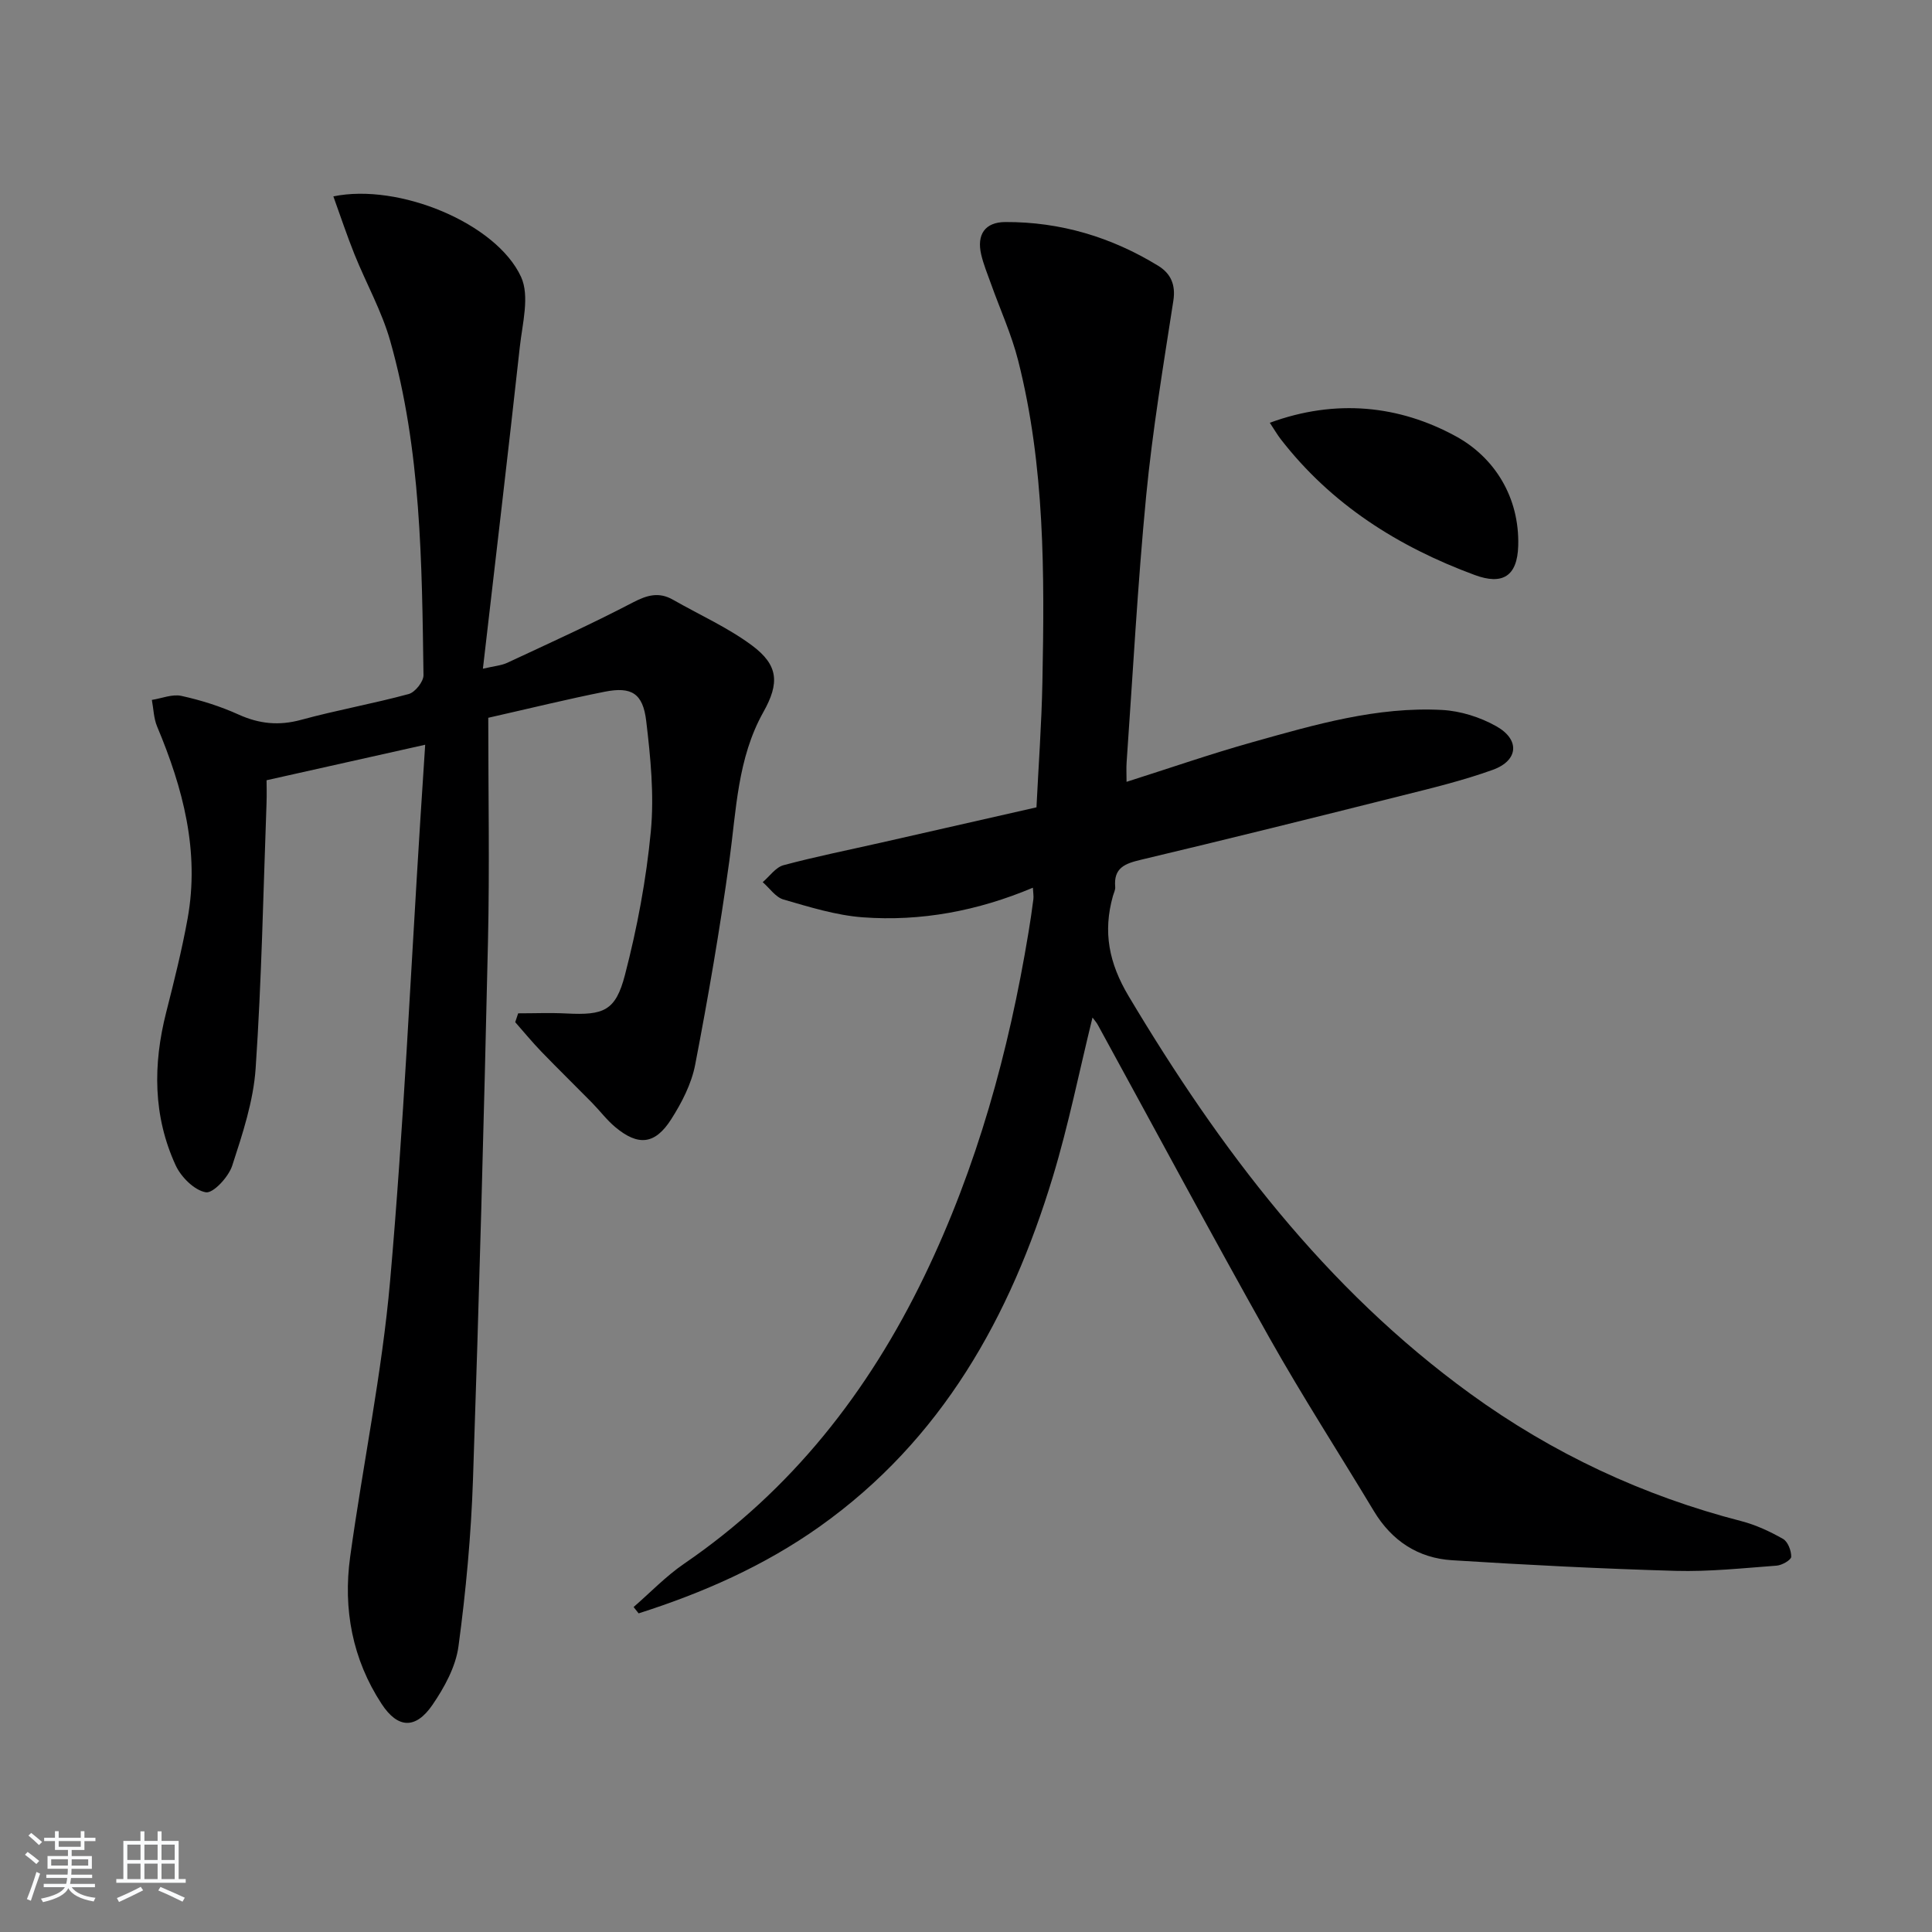
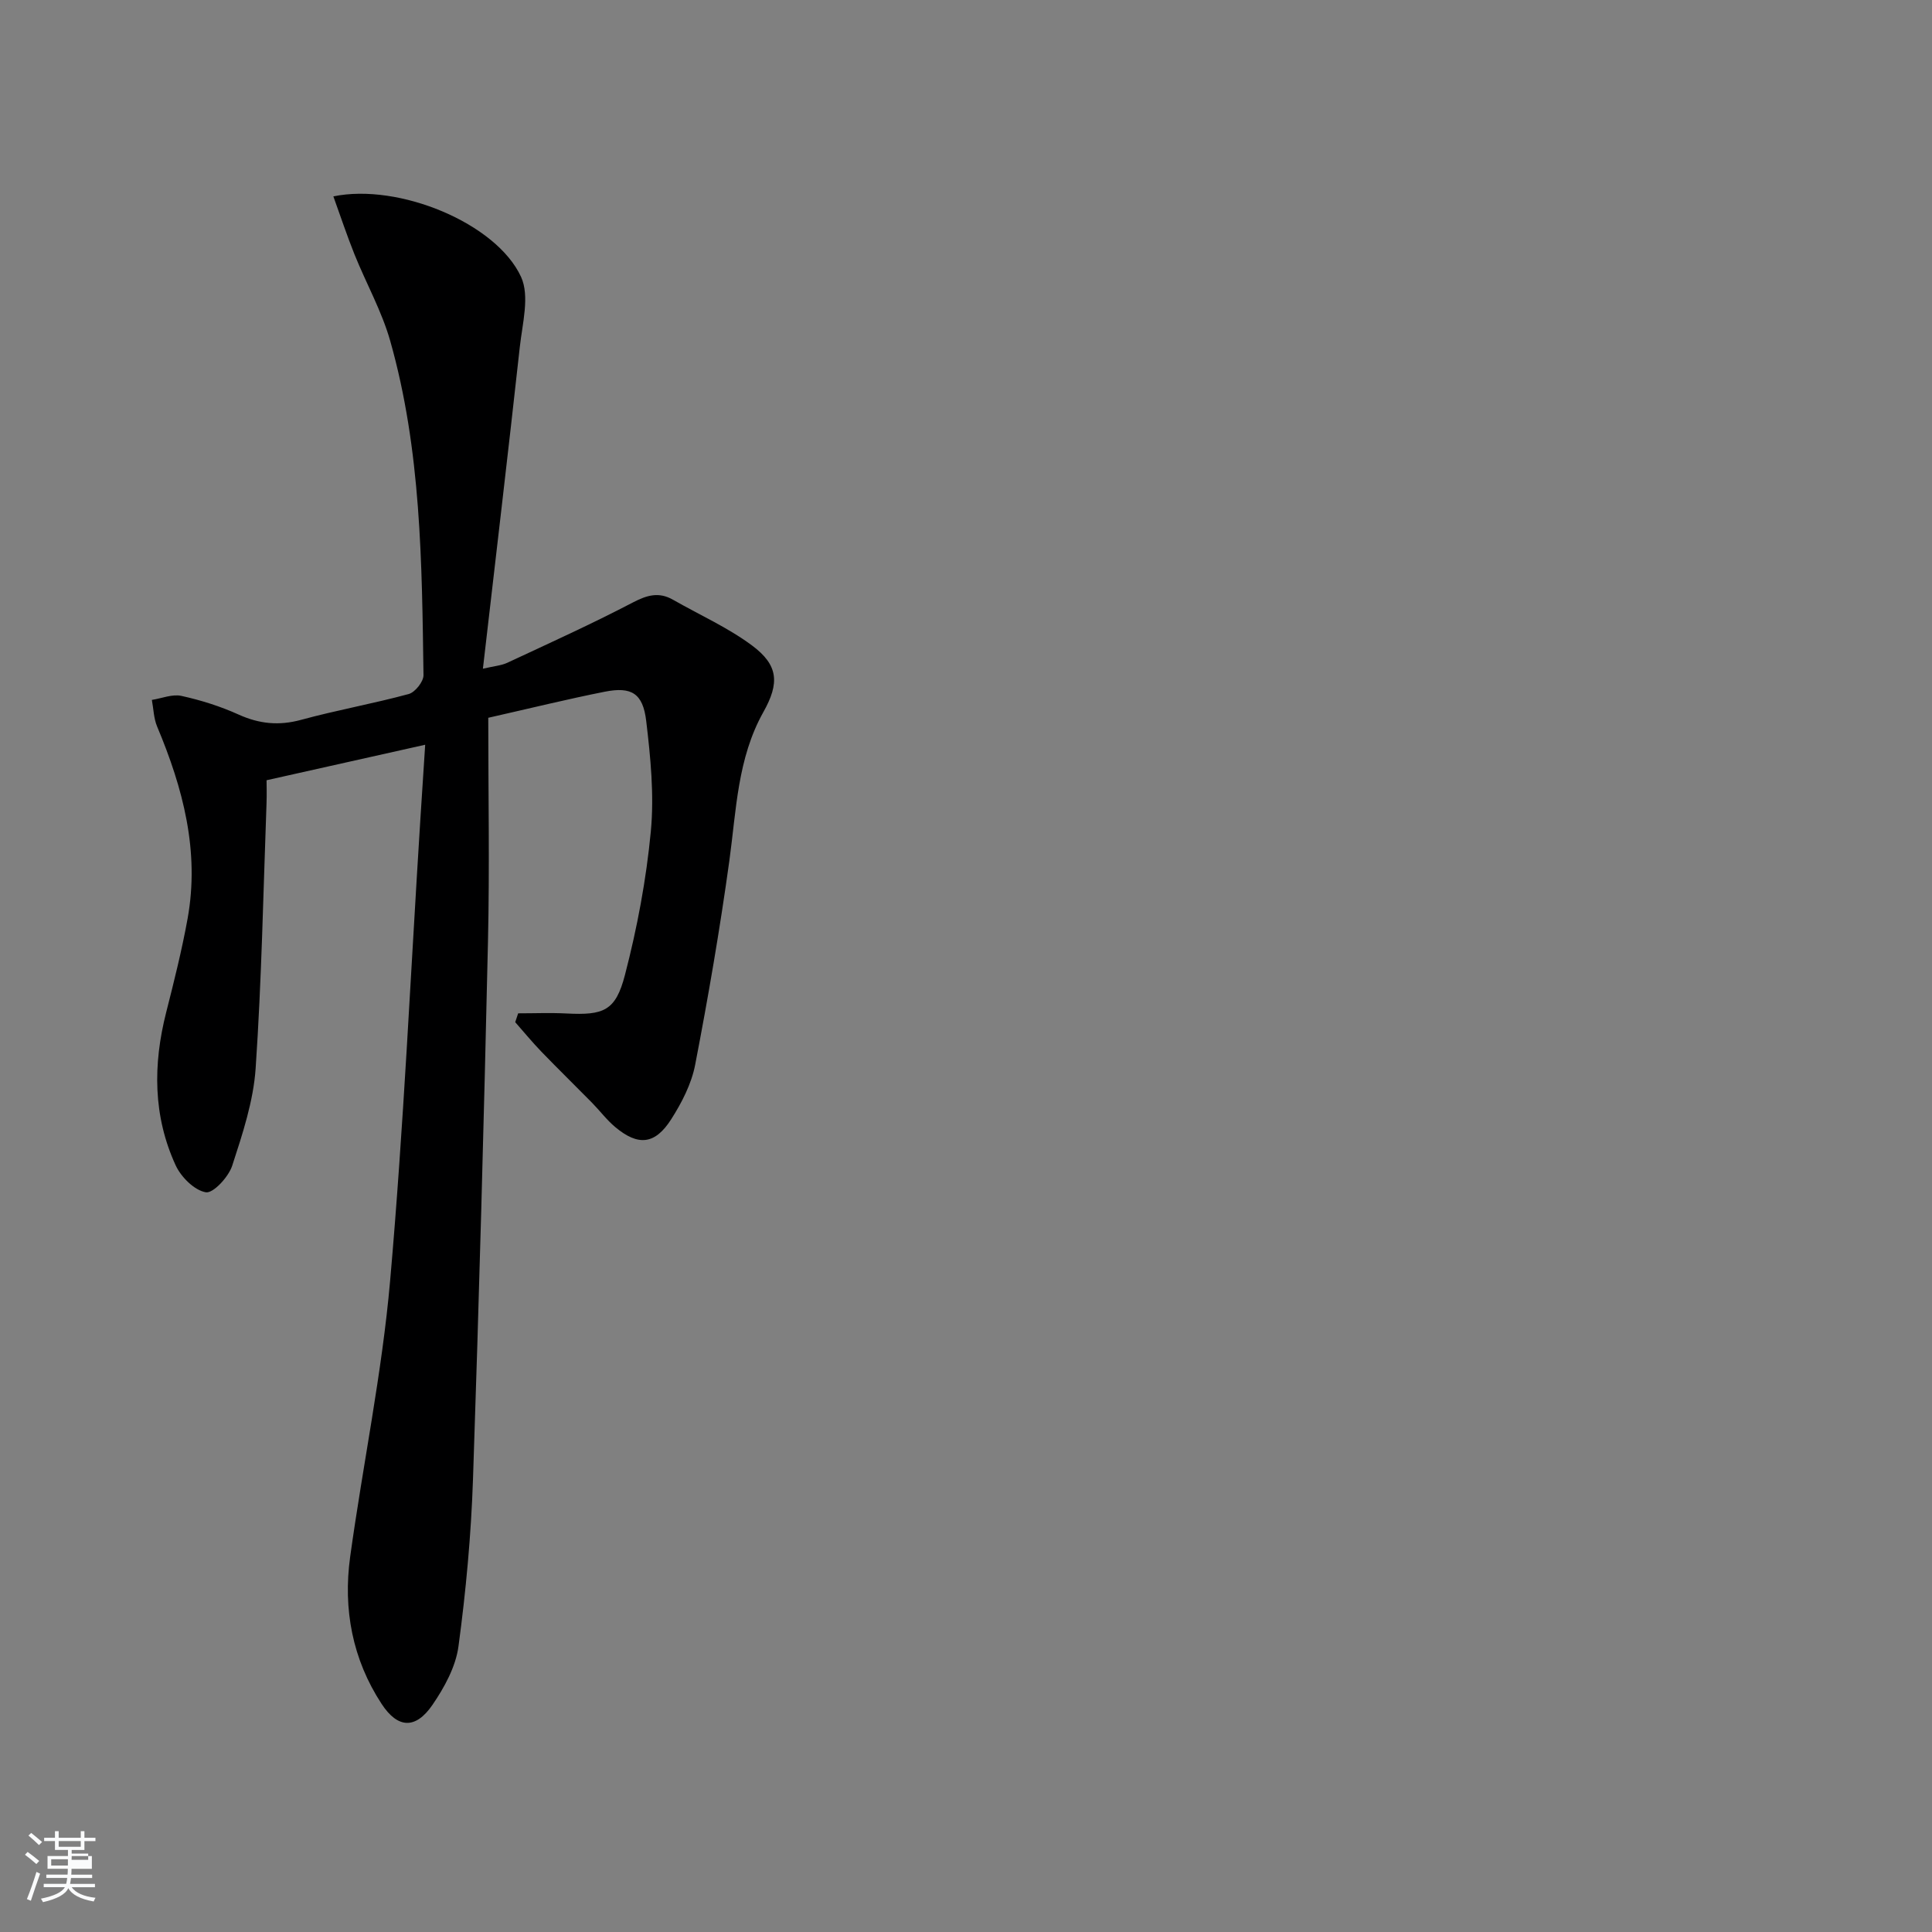
<svg xmlns="http://www.w3.org/2000/svg" enable-background="new 0 0 400 400" viewBox="0 0 400 400">
  <rect x="0" y="0" width="400" height="400" fill="#808080" stroke="none" />
-   <path d="m5.17 384 .55-.58c.85.61 1.65 1.24 2.4 1.87l-.59.64c-.83-.73-1.62-1.38-2.36-1.93m1.22 9.53-.82-.34c.71-1.76 1.37-3.64 1.98-5.63.24.13.5.25.76.36-.6 1.67-1.24 3.54-1.92 5.61m-.5-13.5.57-.54c.56.44 1.31 1.06 2.26 1.87l-.65.64c-.67-.66-1.4-1.32-2.18-1.97m3.25.46h2.24v-1.36h.77v1.36h4.57v-1.36h.76v1.36h2.28v.69h-2.28v1.84h-2.64v1.26h4.18v2.64h-4.21c0 .45-.02.86-.05 1.21h4.32v.69h-4.38c-.04.34-.1.75-.19 1.22h5.15v.69h-4.82c.87 1.19 2.51 1.92 4.93 2.19-.17.31-.3.57-.37.76-2.77-.49-4.52-1.41-5.26-2.76-.56 1.26-2.3 2.23-5.24 2.9-.12-.24-.26-.48-.43-.72 2.73-.55 4.38-1.34 4.96-2.38h-4.38v-.69h4.65c.1-.38.17-.79.21-1.22h-4.32v-.69h4.4c.03-.34.05-.75.05-1.21h-4.2v-2.64h4.23v-1.26h-2.69v-1.84h-2.24zm1.46 4.46v1.29h3.45c.01-.4.02-.57.01-.53v-.32-.45h-3.46zm1.55-2.59h4.57v-1.19h-4.57zm6.11 2.59h-3.42v.77c-.01.19-.01.37-.02.53h3.44z" fill="#fafbfc" />
-   <path d="m32.63 379.16h.82v1.98h3.54v7.89h1.46v.78h-14.37v-.78h1.46v-7.89h3.54v-1.98h.82v1.98h2.73zm-3.49 11.48.5.73c-1.61.82-3.28 1.63-5 2.42-.13-.27-.28-.55-.44-.82 1.75-.73 3.4-1.5 4.94-2.33m-2.78-5.55h2.73v-3.18h-2.73zm0 3.95h2.73v-3.2h-2.73zm3.54-3.95h2.73v-3.18h-2.73zm0 3.95h2.73v-3.2h-2.73zm7.89 4.68c-1.84-.92-3.51-1.7-5.02-2.32l.45-.73c1.89.8 3.57 1.55 5.04 2.23zm-1.62-11.81h-2.73v3.18h2.73zm-2.73 7.13h2.73v-3.2h-2.73z" fill="#fafbfc" />
+   <path d="m5.17 384 .55-.58c.85.61 1.65 1.24 2.4 1.87l-.59.64c-.83-.73-1.62-1.38-2.36-1.93m1.22 9.53-.82-.34c.71-1.76 1.37-3.64 1.98-5.63.24.13.5.25.76.36-.6 1.67-1.24 3.54-1.92 5.61m-.5-13.5.57-.54c.56.44 1.31 1.06 2.26 1.87l-.65.64c-.67-.66-1.4-1.32-2.18-1.97m3.25.46h2.24v-1.36h.77v1.36h4.57v-1.36h.76v1.36h2.28v.69h-2.28v1.84h-2.64v1.26h4.18v2.64h-4.21c0 .45-.02.86-.05 1.21h4.32v.69h-4.38c-.04.34-.1.75-.19 1.22h5.15v.69h-4.82c.87 1.19 2.51 1.92 4.93 2.19-.17.31-.3.57-.37.76-2.77-.49-4.52-1.41-5.26-2.76-.56 1.26-2.3 2.23-5.24 2.9-.12-.24-.26-.48-.43-.72 2.73-.55 4.38-1.34 4.96-2.38h-4.38v-.69h4.65c.1-.38.17-.79.21-1.22h-4.32v-.69h4.4c.03-.34.05-.75.05-1.21h-4.2v-2.64h4.23v-1.26h-2.69v-1.84h-2.24zm1.46 4.46v1.29h3.45c.01-.4.02-.57.01-.53v-.32-.45h-3.46zm1.55-2.59h4.57v-1.19h-4.57m6.11 2.59h-3.42v.77c-.01.19-.01.37-.02.53h3.44z" fill="#fafbfc" />
  <g fill="#000001">
-     <path d="m226.19 210.67c-2.76 11.22-4.96 22.25-8.21 32.97-8.78 28.97-22.99 54.49-48.34 72.46-11.46 8.12-24.13 13.69-37.42 17.93-.35-.44-.7-.88-1.04-1.31 3.48-3.02 6.71-6.41 10.49-8.99 22.17-15.17 38.11-35.53 49.69-59.48 10.92-22.59 17.51-46.53 21.58-71.21.38-2.29.72-4.58 1.01-6.88.08-.63-.05-1.29-.1-2.37-11.43 4.81-23.16 7.02-35.22 6.13-5.53-.41-11.02-2.13-16.4-3.68-1.65-.47-2.89-2.36-4.32-3.6 1.43-1.21 2.68-3.07 4.31-3.51 6.71-1.8 13.55-3.16 20.33-4.7 10.5-2.38 20.99-4.77 32.04-7.28.41-8.43 1.06-17.21 1.23-25.99.44-22.31.52-44.63-5.01-66.47-1.37-5.43-3.74-10.61-5.63-15.91-.72-2.02-1.56-4.03-2.04-6.11-.94-4.08.76-6.68 5-6.7 11.4-.05 21.98 3.12 31.67 9.07 2.54 1.56 3.64 3.86 3.12 7.22-2.08 13.44-4.32 26.88-5.63 40.41-1.77 18.37-2.75 36.81-4.05 55.22-.08 1.15-.01 2.31-.01 3.98 8.92-2.83 17.49-5.81 26.21-8.25 12.79-3.59 25.64-7.35 39.11-6.63 3.82.2 7.89 1.49 11.23 3.37 4.96 2.78 4.58 7.12-.74 9.03-6.22 2.24-12.7 3.8-19.13 5.41-17.87 4.49-35.75 8.94-53.68 13.2-3.28.78-5.7 1.64-5.35 5.61.06.62-.3 1.29-.48 1.93-2.07 7.4-.84 13.82 3.26 20.7 18.85 31.59 40.67 60.5 70.77 82.34 17 12.33 35.71 21.1 56.07 26.35 3.01.78 5.93 2.14 8.64 3.68 1.01.57 1.73 2.45 1.7 3.71-.02.66-1.91 1.75-3.02 1.83-6.96.52-13.95 1.27-20.9 1.08-15.44-.44-30.87-1.23-46.29-2.2-7.04-.44-12.49-4.02-16.19-10.17-7.19-11.96-14.78-23.7-21.62-35.86-12.06-21.45-23.68-43.15-35.5-64.74-.27-.53-.68-.97-1.14-1.59z" />
    <path d="m69.02 40.66c13.51-2.8 33.74 5.53 38.86 16.67 1.82 3.97.27 9.66-.26 14.51-2.41 21.92-5.01 43.82-7.64 66.61 2.34-.55 3.79-.65 5.03-1.22 8.72-4.07 17.49-8.04 26.01-12.49 2.95-1.54 5.39-2.24 8.32-.57 5.46 3.12 11.3 5.72 16.32 9.44 5.54 4.11 5.75 7.82 2.39 13.81-5.38 9.59-5.6 20.31-7.05 30.82-1.95 14.12-4.37 28.19-7.07 42.19-.76 3.96-2.77 7.86-4.97 11.31-3.36 5.26-6.84 5.57-11.58 1.61-1.77-1.48-3.18-3.38-4.81-5.04-3.48-3.54-7.03-7-10.48-10.57-1.89-1.96-3.62-4.07-5.42-6.11.2-.61.41-1.22.61-1.83 3.33 0 6.67-.14 9.99.03 7.7.39 10.18-.5 12.12-7.98 2.53-9.73 4.41-19.74 5.36-29.75.71-7.53-.06-15.28-.96-22.84-.68-5.73-3.06-7.14-8.57-6.05-7.62 1.51-15.17 3.37-24.13 5.4 0 15.47.29 30.91-.06 46.34-.84 37.09-1.84 74.18-3.1 111.25-.39 11.58-1.46 23.19-3.01 34.67-.57 4.23-2.92 8.51-5.4 12.13-3.46 5.03-7.15 4.91-10.51-.22-6.05-9.24-8.01-19.64-6.51-30.48 2.63-19.06 6.59-37.99 8.27-57.13 2.8-31.78 4.24-63.68 6.26-95.52.31-4.94.64-9.88 1-15.46-11.11 2.49-21.5 4.81-32.84 7.35 0 .95.06 2.88-.01 4.81-.67 18.28-1.01 36.58-2.25 54.81-.46 6.83-2.72 13.62-4.86 20.2-.76 2.32-3.93 5.75-5.46 5.49-2.37-.41-5.12-3.15-6.24-5.58-4.7-10.21-4.71-20.89-1.96-31.69 1.63-6.42 3.25-12.87 4.43-19.39 2.52-13.94-.95-27.01-6.31-39.77-.71-1.69-.74-3.67-1.09-5.51 2.05-.32 4.24-1.25 6.13-.83 4.03.89 8.05 2.15 11.8 3.85 4.31 1.95 8.38 2.36 12.99 1.1 7.36-2.01 14.9-3.34 22.26-5.34 1.32-.36 3.08-2.57 3.06-3.91-.33-23.26-.48-46.59-6.89-69.2-1.75-6.17-4.98-11.91-7.39-17.9-1.57-3.91-2.9-7.92-4.38-12.02z" />
-     <path d="m262.9 87.53c13.67-5.02 26.81-3.6 38.52 2.8 8 4.37 13.2 12.61 12.91 22.68-.18 6.3-3.25 8.17-9 6.04-15.86-5.86-29.7-14.6-40.18-28.14-.69-.89-1.26-1.89-2.25-3.38z" />
  </g>
</svg>